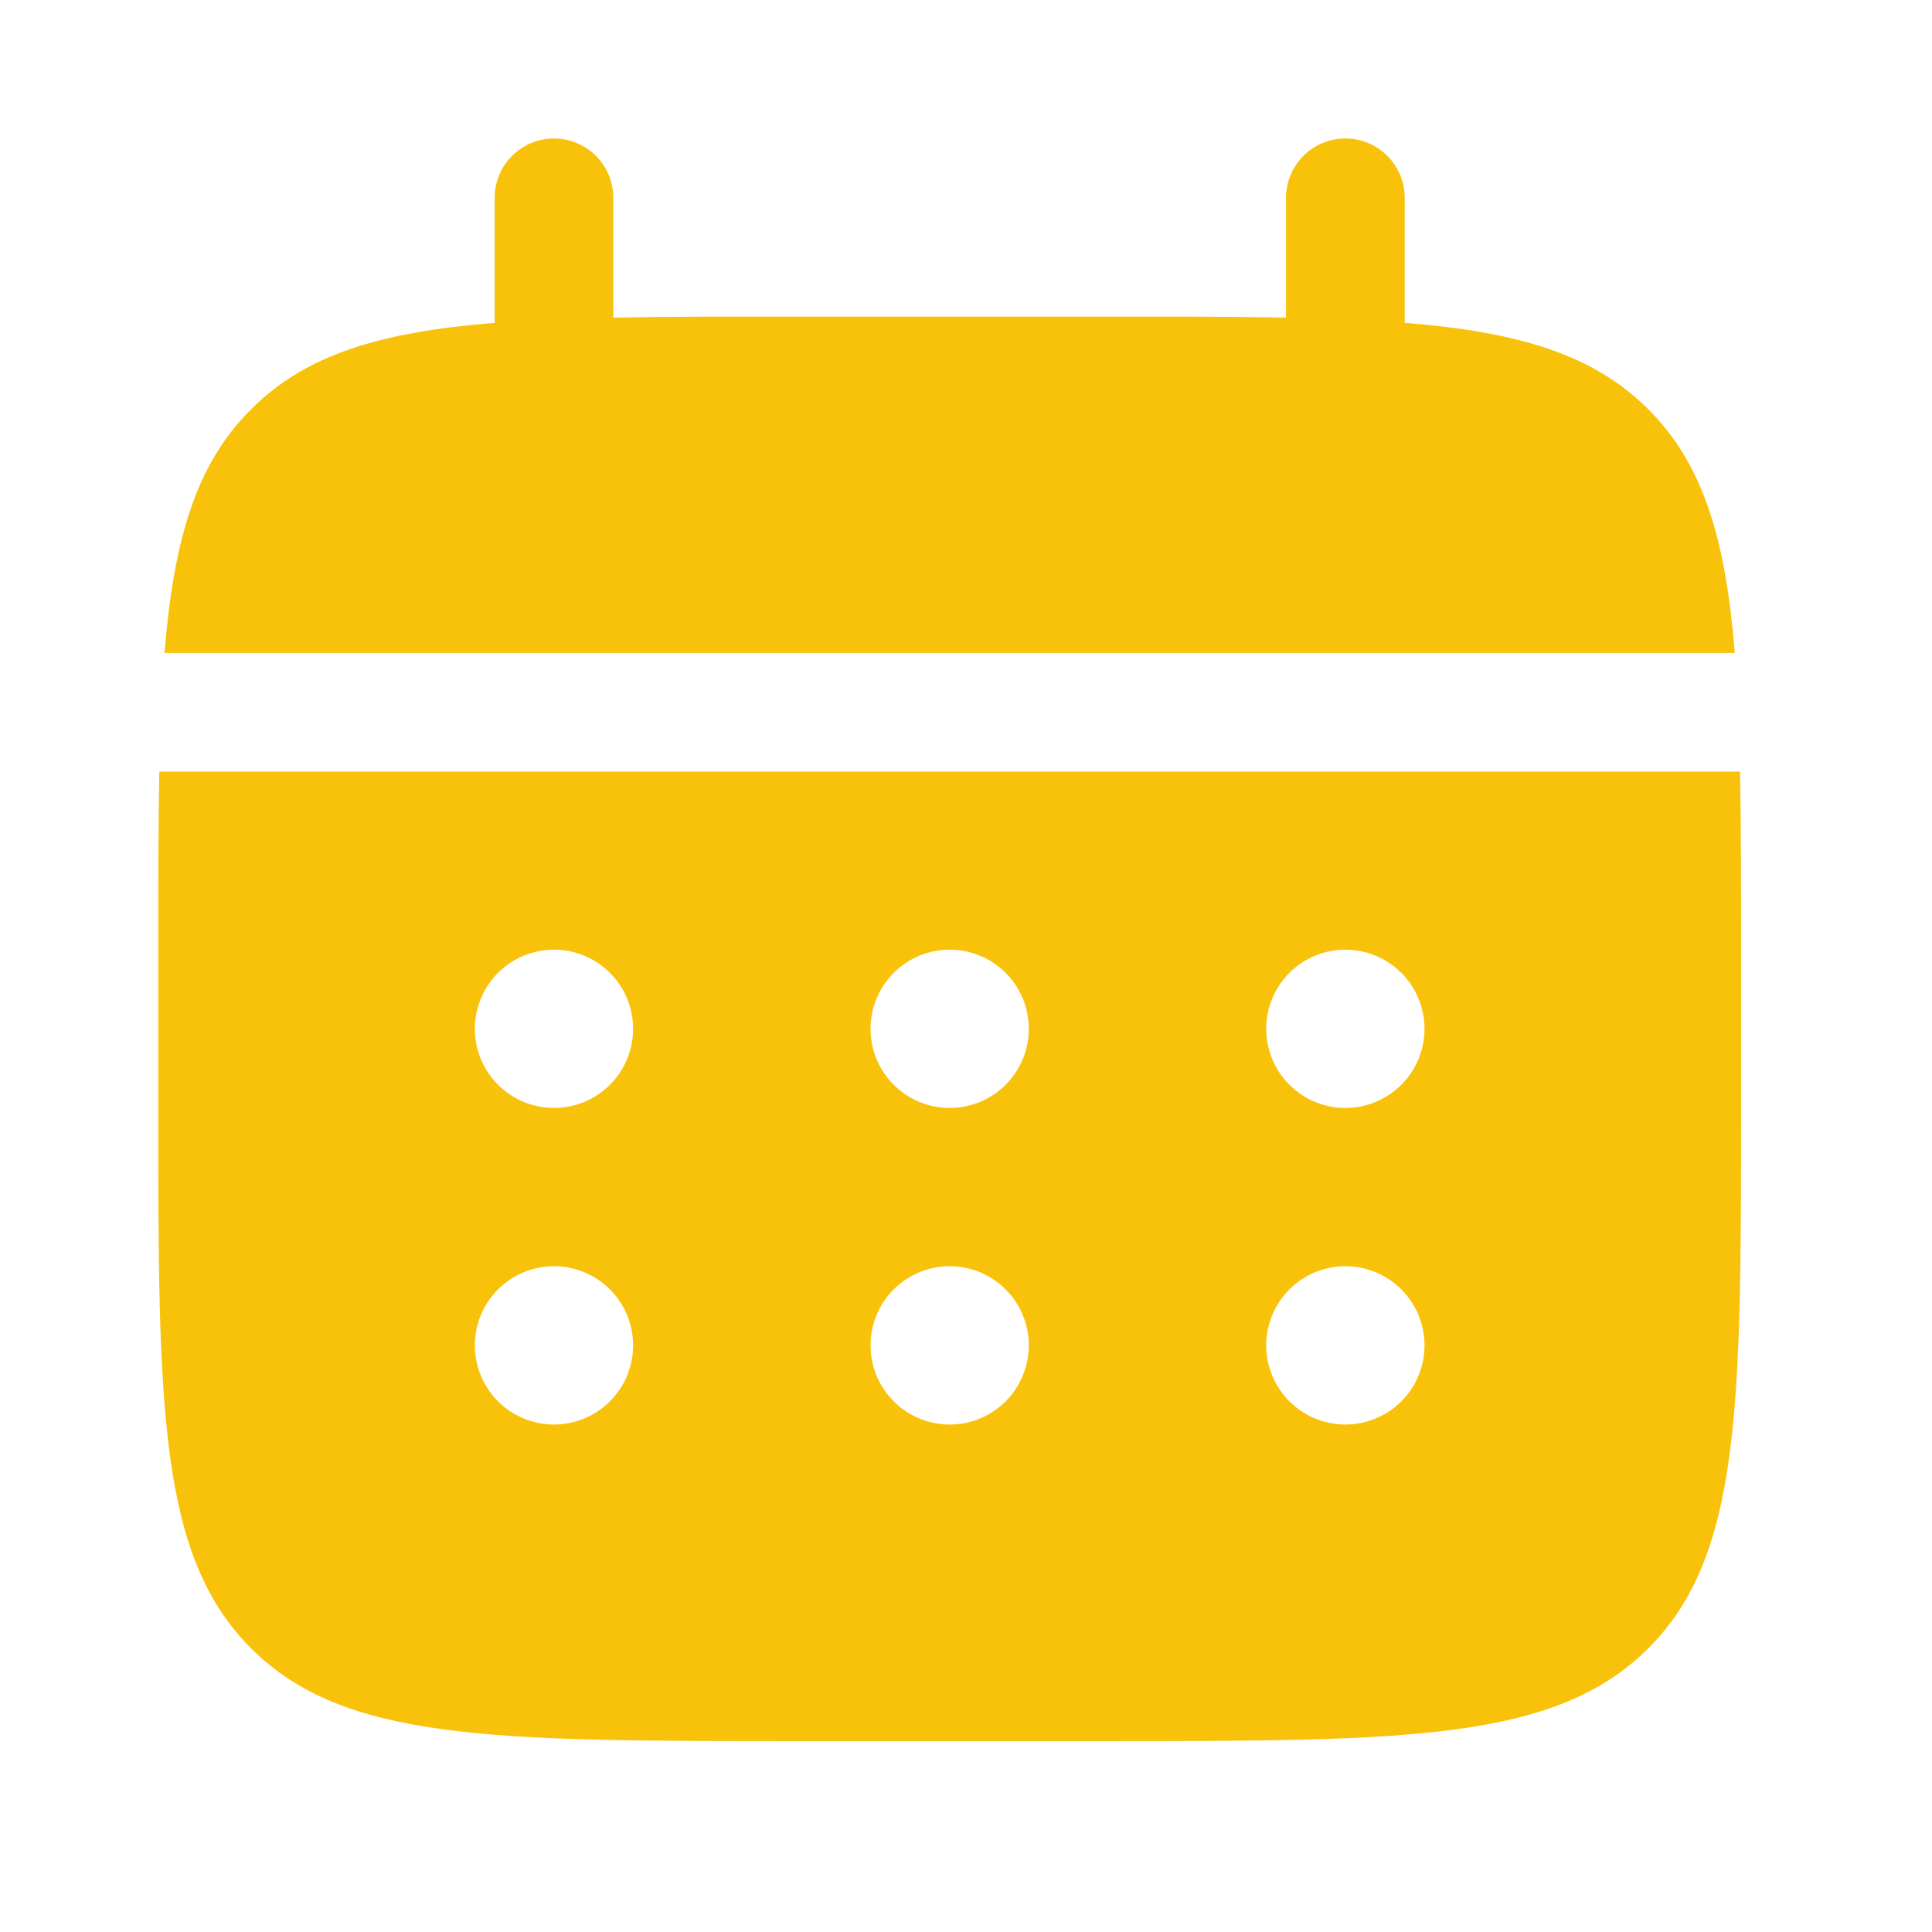
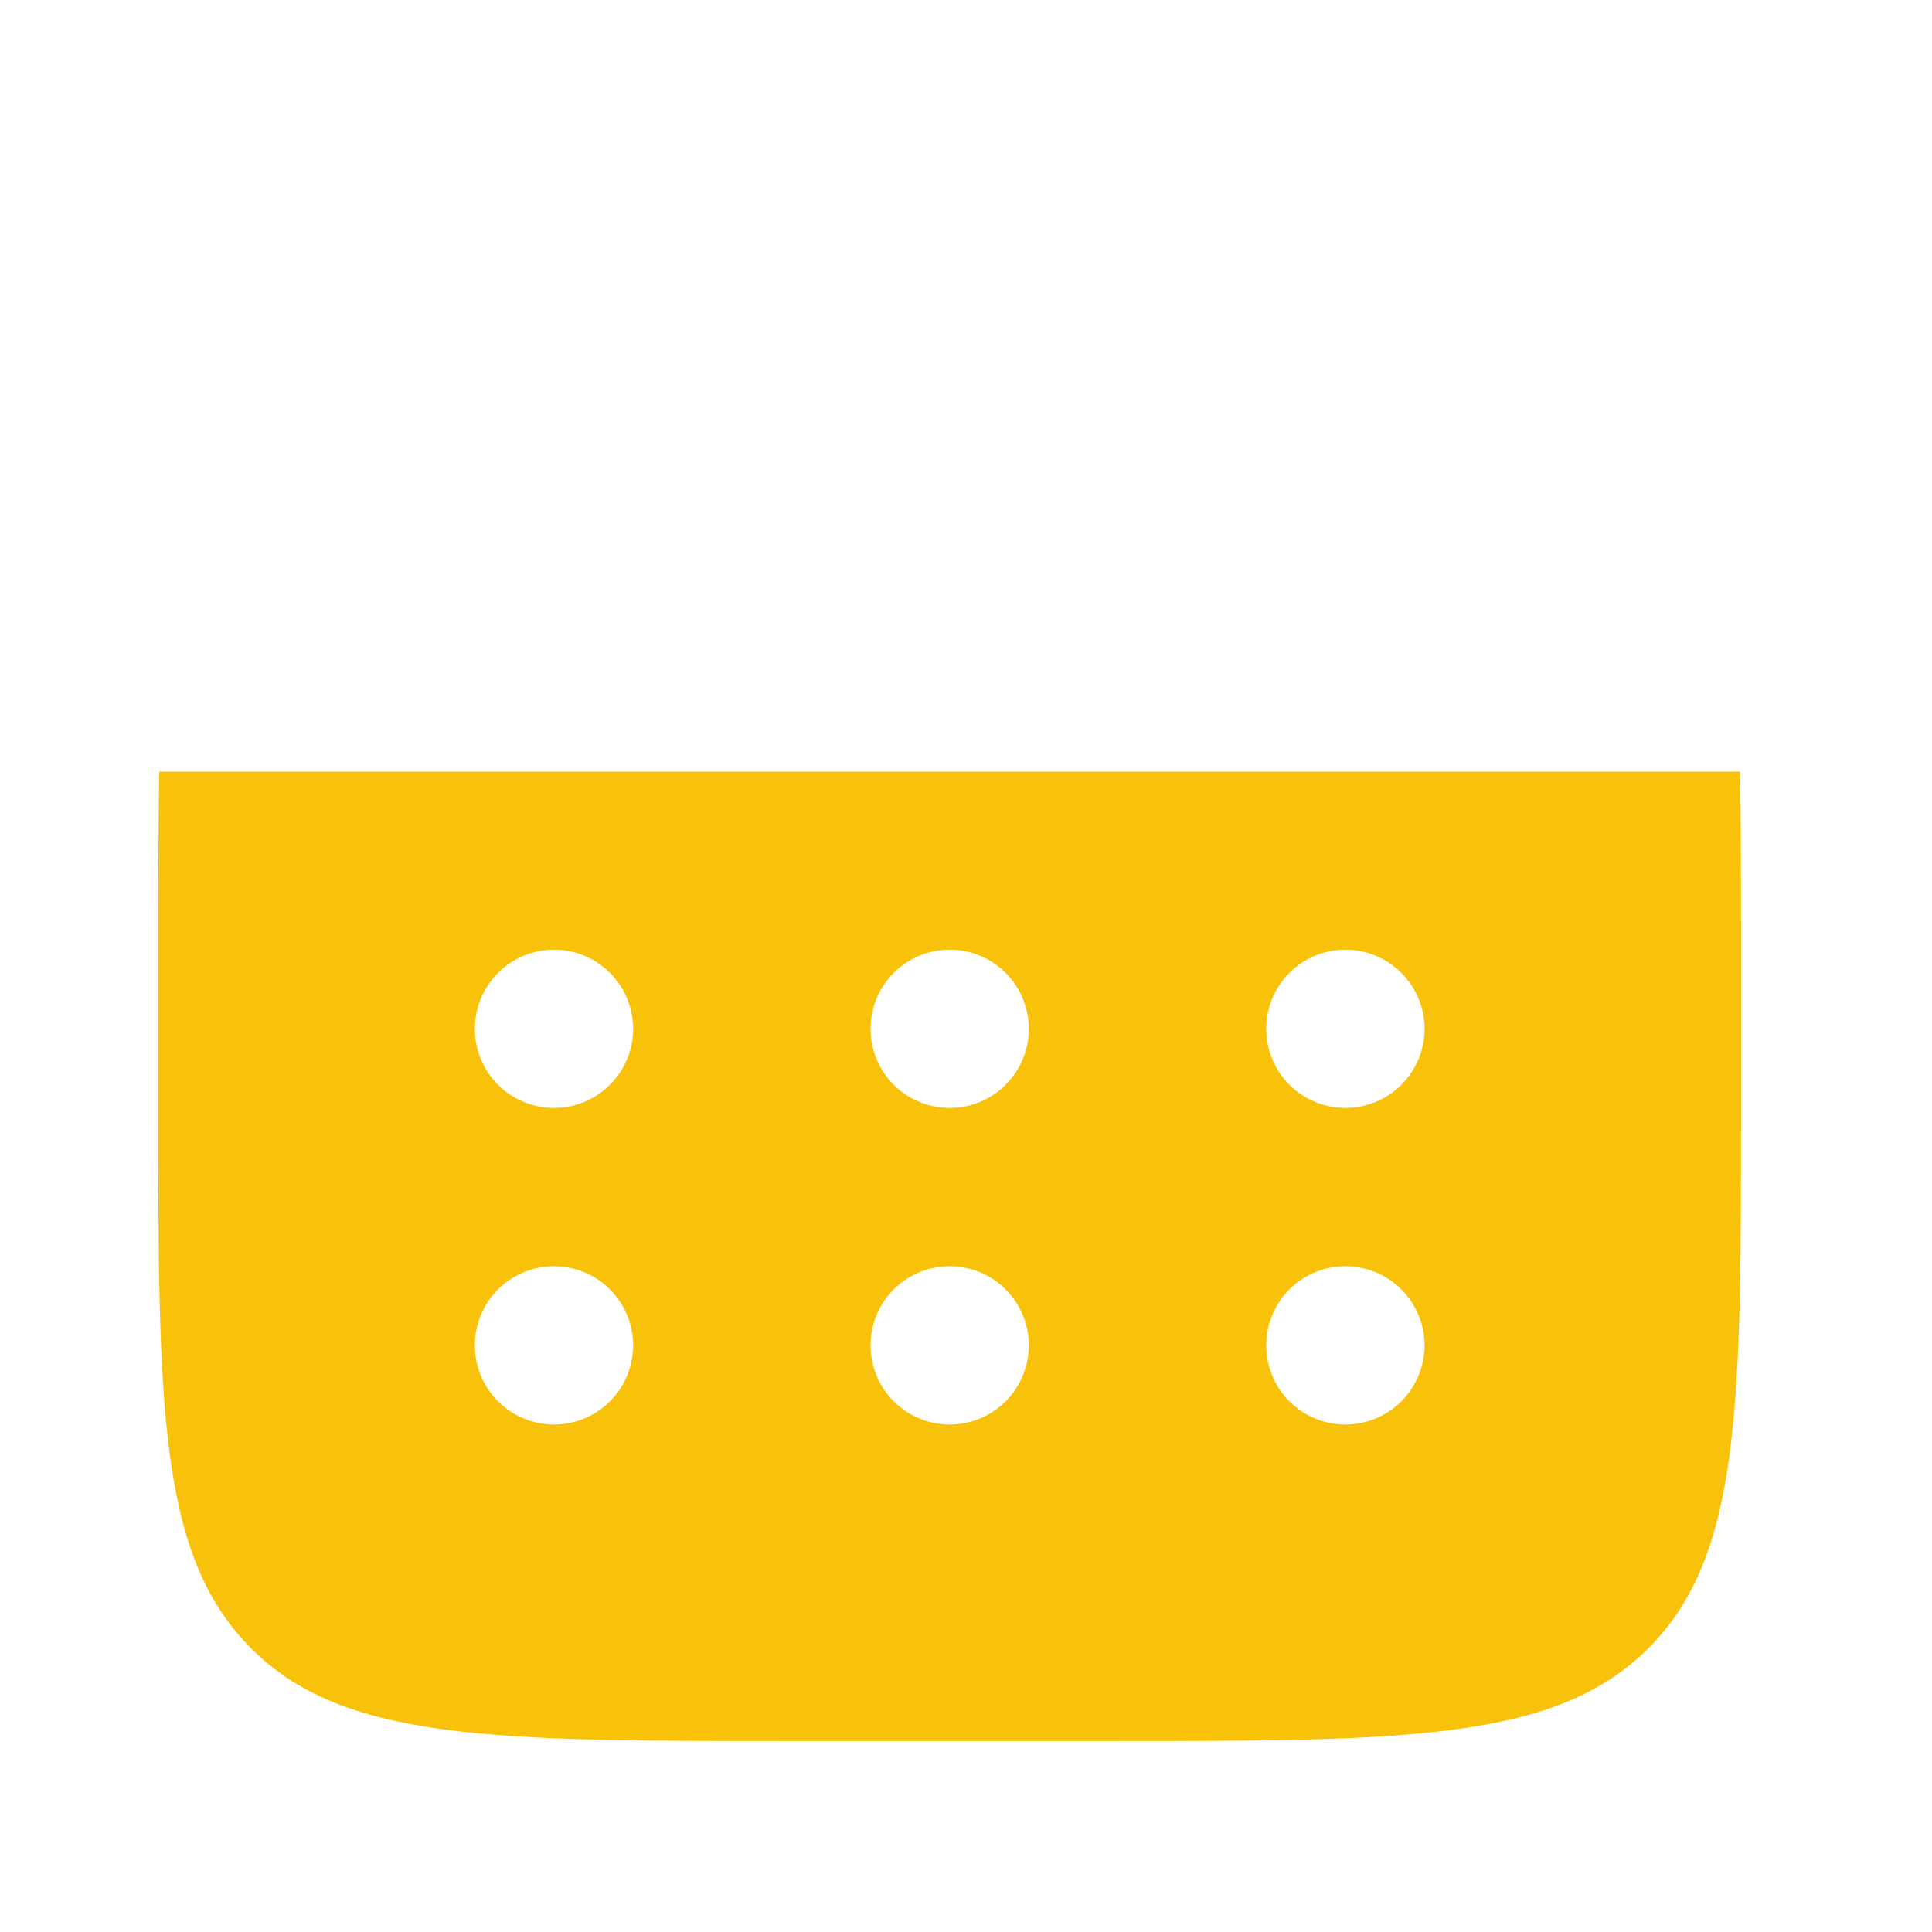
<svg xmlns="http://www.w3.org/2000/svg" width="49" height="49" viewBox="0 0 49 49" fill="none">
-   <path d="M15.555 5.018C15.555 4.619 15.397 4.236 15.114 3.953C14.832 3.671 14.449 3.512 14.05 3.512C13.651 3.512 13.268 3.671 12.986 3.953C12.703 4.236 12.545 4.619 12.545 5.018V8.189C9.654 8.42 7.76 8.986 6.367 10.381C4.972 11.774 4.406 13.671 4.173 16.559H43.998C43.766 13.669 43.2 11.774 41.805 10.381C40.412 8.986 38.515 8.42 35.627 8.187V5.018C35.627 4.619 35.468 4.236 35.186 3.953C34.904 3.671 34.521 3.512 34.121 3.512C33.722 3.512 33.339 3.671 33.057 3.953C32.775 4.236 32.616 4.619 32.616 5.018V8.055C31.281 8.029 29.784 8.029 28.1 8.029H20.071C18.387 8.029 16.89 8.029 15.555 8.055V5.018Z" fill="#F9C20A" />
  <path fill-rule="evenodd" clip-rule="evenodd" d="M4.014 24.086C4.014 22.402 4.014 20.904 4.04 19.57H44.131C44.157 20.904 44.157 22.402 44.157 24.086V28.1C44.157 35.669 44.157 39.454 41.805 41.805C39.452 44.155 35.669 44.157 28.1 44.157H20.071C12.502 44.157 8.717 44.157 6.367 41.805C4.016 39.452 4.014 35.669 4.014 28.1V24.086ZM34.121 28.1C34.654 28.1 35.164 27.889 35.541 27.512C35.917 27.136 36.129 26.625 36.129 26.093C36.129 25.561 35.917 25.05 35.541 24.674C35.164 24.297 34.654 24.086 34.121 24.086C33.589 24.086 33.079 24.297 32.702 24.674C32.326 25.05 32.114 25.561 32.114 26.093C32.114 26.625 32.326 27.136 32.702 27.512C33.079 27.889 33.589 28.1 34.121 28.1ZM34.121 36.129C34.654 36.129 35.164 35.917 35.541 35.541C35.917 35.164 36.129 34.654 36.129 34.121C36.129 33.589 35.917 33.078 35.541 32.702C35.164 32.326 34.654 32.114 34.121 32.114C33.589 32.114 33.079 32.326 32.702 32.702C32.326 33.078 32.114 33.589 32.114 34.121C32.114 34.654 32.326 35.164 32.702 35.541C33.079 35.917 33.589 36.129 34.121 36.129ZM26.093 26.093C26.093 26.625 25.881 27.136 25.505 27.512C25.129 27.889 24.618 28.1 24.086 28.1C23.553 28.1 23.043 27.889 22.666 27.512C22.29 27.136 22.079 26.625 22.079 26.093C22.079 25.561 22.29 25.05 22.666 24.674C23.043 24.297 23.553 24.086 24.086 24.086C24.618 24.086 25.129 24.297 25.505 24.674C25.881 25.05 26.093 25.561 26.093 26.093ZM26.093 34.121C26.093 34.654 25.881 35.164 25.505 35.541C25.129 35.917 24.618 36.129 24.086 36.129C23.553 36.129 23.043 35.917 22.666 35.541C22.29 35.164 22.079 34.654 22.079 34.121C22.079 33.589 22.29 33.078 22.666 32.702C23.043 32.326 23.553 32.114 24.086 32.114C24.618 32.114 25.129 32.326 25.505 32.702C25.881 33.078 26.093 33.589 26.093 34.121ZM14.05 28.1C14.582 28.1 15.093 27.889 15.469 27.512C15.846 27.136 16.057 26.625 16.057 26.093C16.057 25.561 15.846 25.05 15.469 24.674C15.093 24.297 14.582 24.086 14.05 24.086C13.518 24.086 13.007 24.297 12.631 24.674C12.254 25.05 12.043 25.561 12.043 26.093C12.043 26.625 12.254 27.136 12.631 27.512C13.007 27.889 13.518 28.1 14.05 28.1ZM14.05 36.129C14.582 36.129 15.093 35.917 15.469 35.541C15.846 35.164 16.057 34.654 16.057 34.121C16.057 33.589 15.846 33.078 15.469 32.702C15.093 32.326 14.582 32.114 14.05 32.114C13.518 32.114 13.007 32.326 12.631 32.702C12.254 33.078 12.043 33.589 12.043 34.121C12.043 34.654 12.254 35.164 12.631 35.541C13.007 35.917 13.518 36.129 14.05 36.129Z" fill="#F9C20A" />
</svg>